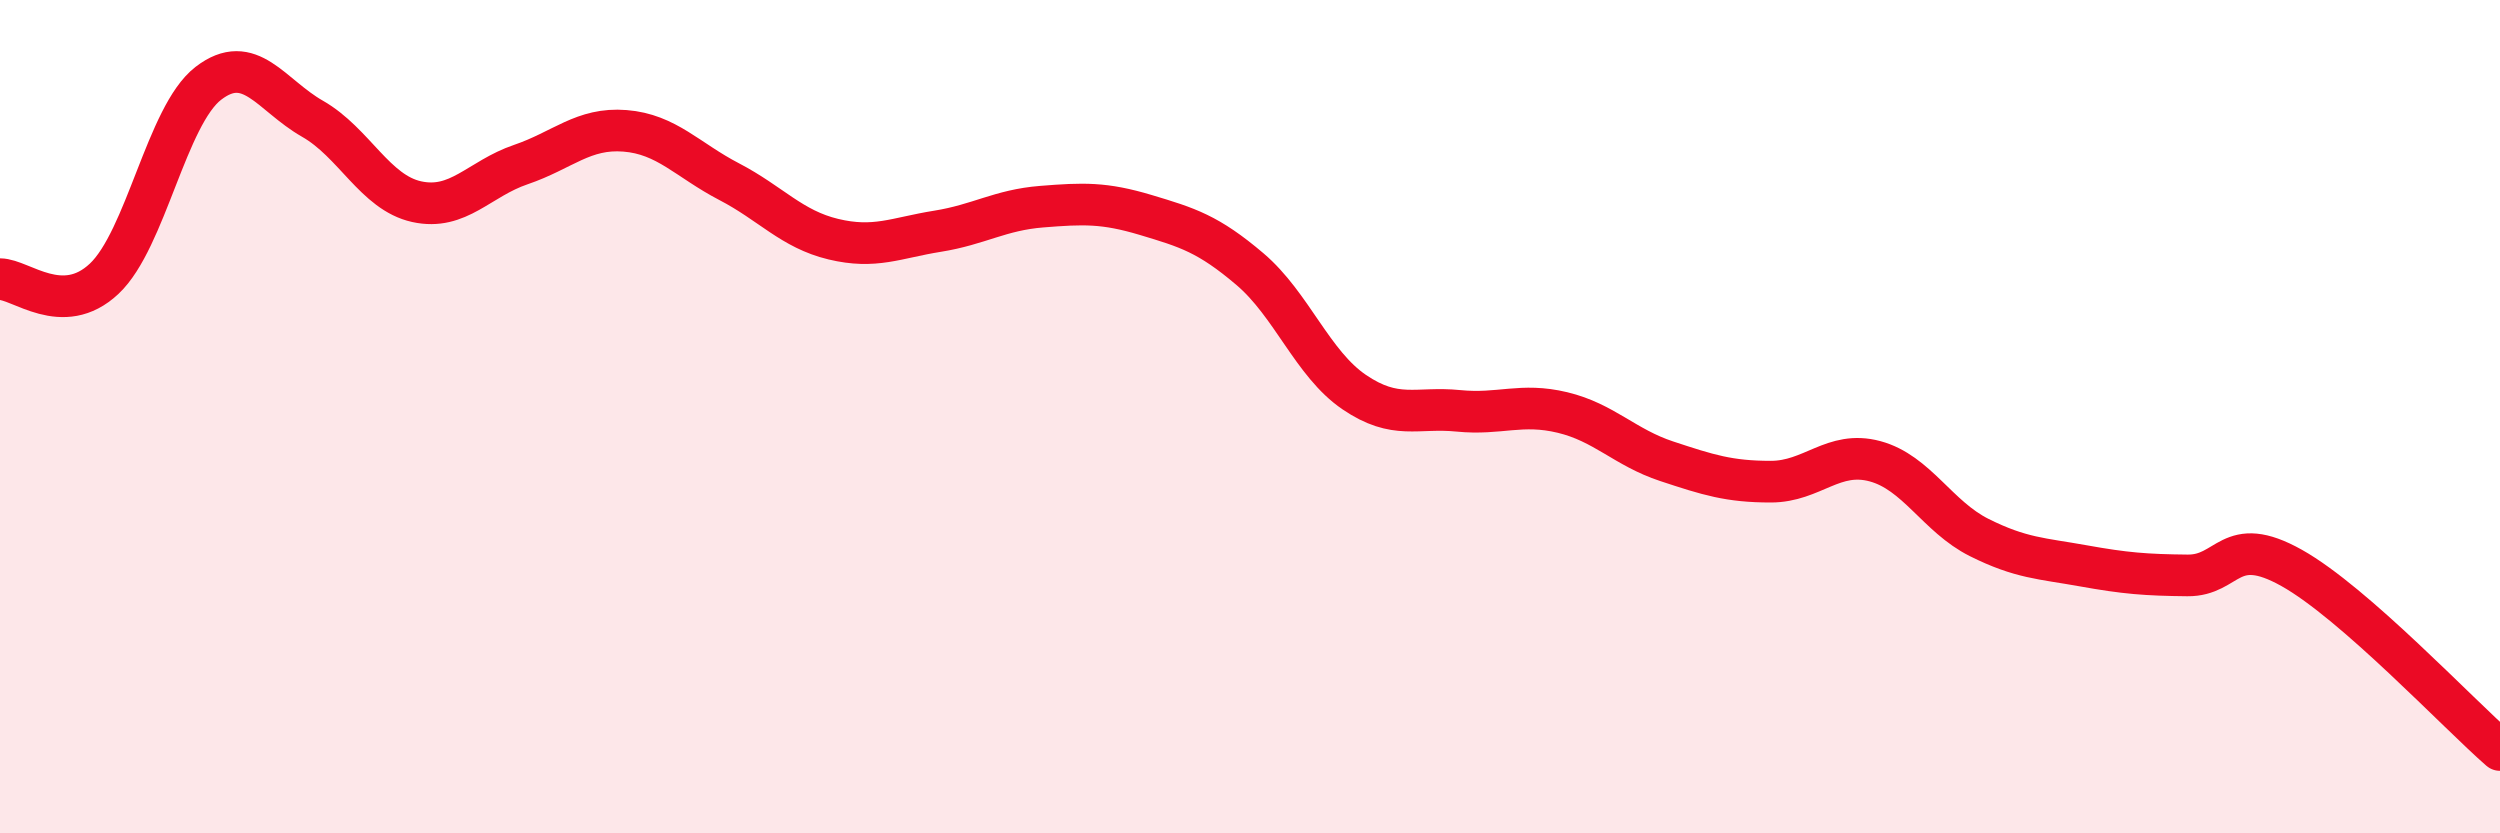
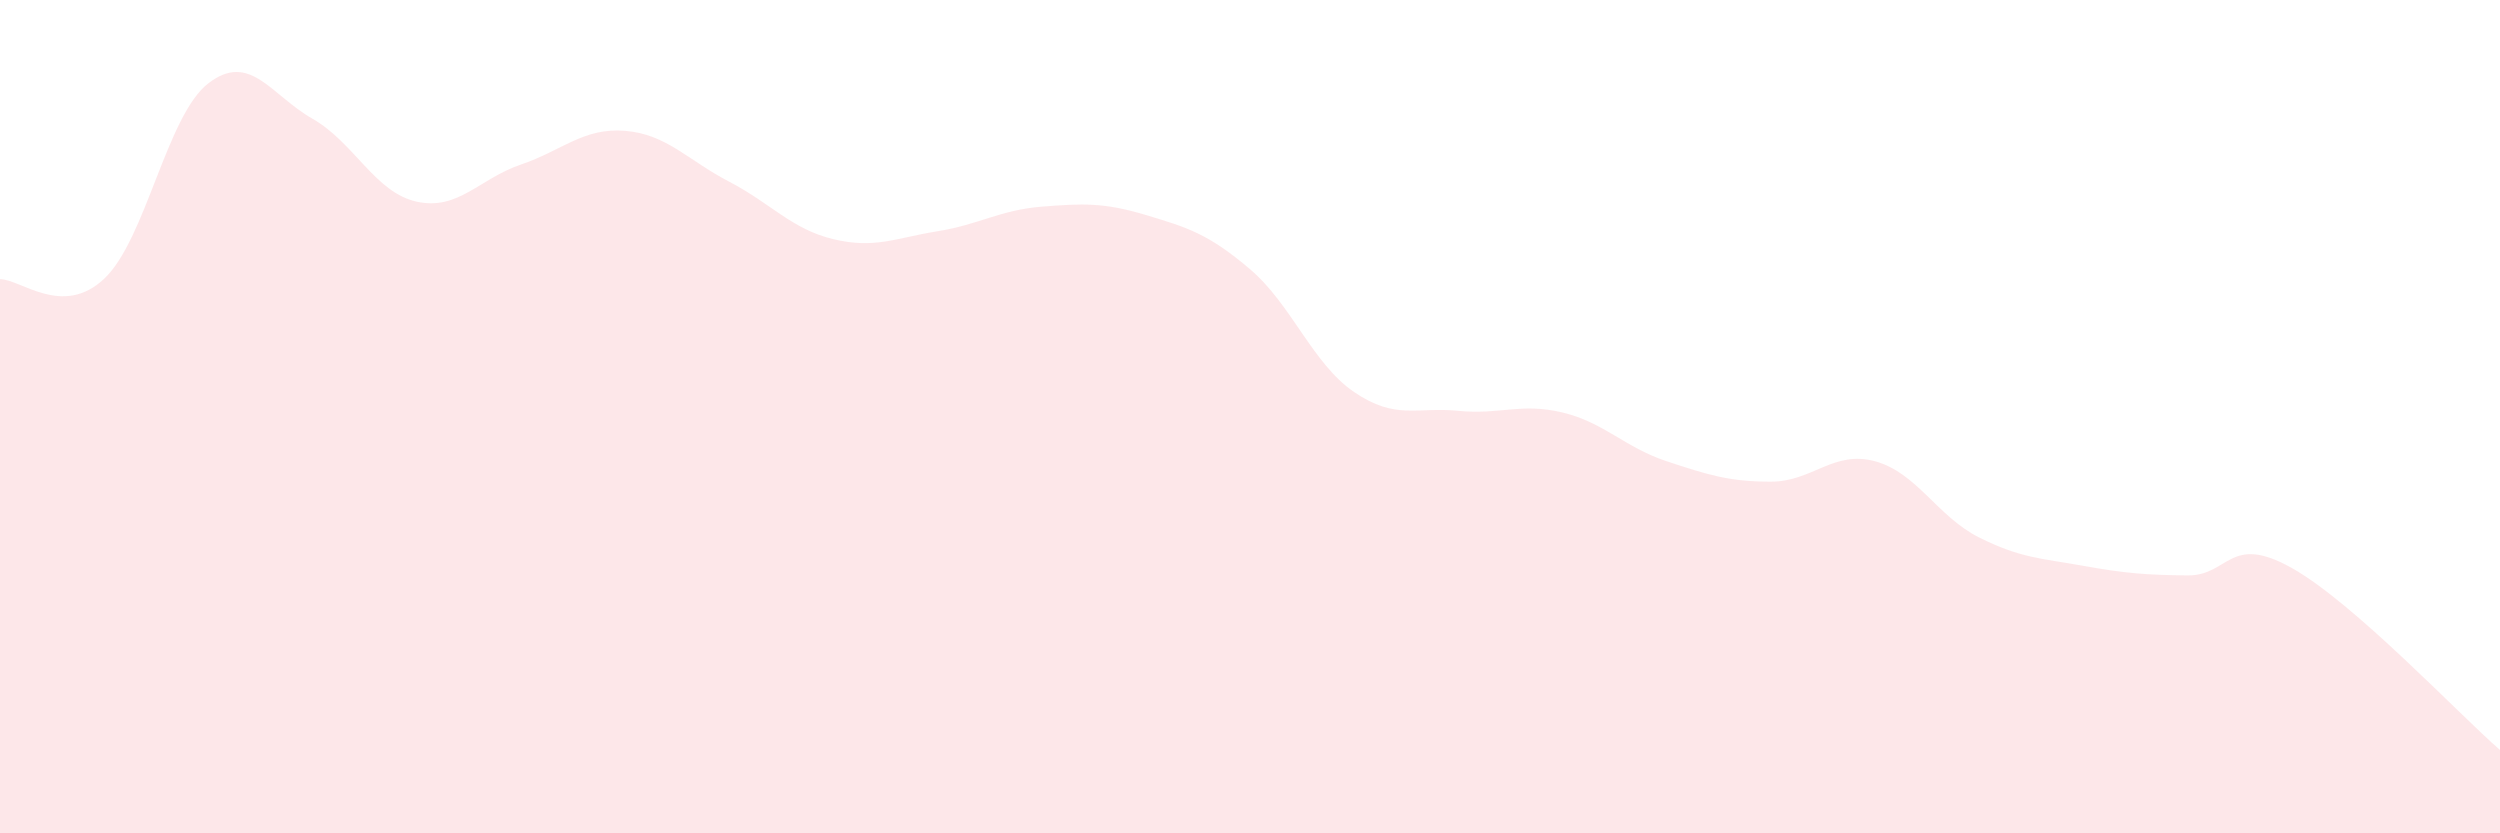
<svg xmlns="http://www.w3.org/2000/svg" width="60" height="20" viewBox="0 0 60 20">
  <path d="M 0,6.7 C 0.5,6.7 1.5,7.63 2.5,6.69 C 3.5,5.75 4,2.77 5,2 C 6,1.23 6.5,2.28 7.5,2.85 C 8.5,3.42 9,4.62 10,4.84 C 11,5.06 11.5,4.29 12.5,3.95 C 13.5,3.61 14,3.06 15,3.14 C 16,3.22 16.5,3.84 17.5,4.36 C 18.5,4.88 19,5.5 20,5.74 C 21,5.98 21.5,5.71 22.5,5.55 C 23.5,5.39 24,5.04 25,4.96 C 26,4.88 26.5,4.86 27.5,5.16 C 28.5,5.46 29,5.61 30,6.46 C 31,7.31 31.5,8.73 32.5,9.41 C 33.5,10.09 34,9.76 35,9.86 C 36,9.96 36.5,9.66 37.5,9.9 C 38.5,10.14 39,10.74 40,11.07 C 41,11.4 41.5,11.56 42.5,11.56 C 43.5,11.56 44,10.8 45,11.07 C 46,11.34 46.5,12.4 47.5,12.9 C 48.5,13.4 49,13.4 50,13.58 C 51,13.76 51.5,13.8 52.5,13.81 C 53.5,13.82 53.5,12.79 55,13.63 C 56.5,14.47 59,17.13 60,18L60 20L0 20Z" fill="#EB0A25" opacity="0.1" stroke-linecap="round" stroke-linejoin="round" />
-   <path d="M 0,6.7 C 0.5,6.7 1.5,7.63 2.5,6.69 C 3.5,5.75 4,2.77 5,2 C 6,1.23 6.5,2.28 7.5,2.85 C 8.5,3.42 9,4.62 10,4.84 C 11,5.06 11.5,4.29 12.5,3.95 C 13.5,3.61 14,3.06 15,3.14 C 16,3.22 16.5,3.84 17.5,4.36 C 18.5,4.88 19,5.5 20,5.74 C 21,5.98 21.5,5.71 22.5,5.55 C 23.5,5.39 24,5.04 25,4.96 C 26,4.88 26.5,4.86 27.5,5.16 C 28.5,5.46 29,5.61 30,6.46 C 31,7.31 31.5,8.73 32.5,9.41 C 33.5,10.09 34,9.76 35,9.86 C 36,9.96 36.5,9.66 37.5,9.9 C 38.5,10.14 39,10.74 40,11.07 C 41,11.4 41.5,11.56 42.5,11.56 C 43.5,11.56 44,10.8 45,11.07 C 46,11.34 46.5,12.4 47.5,12.9 C 48.5,13.4 49,13.4 50,13.58 C 51,13.76 51.5,13.8 52.5,13.81 C 53.5,13.82 53.5,12.79 55,13.63 C 56.5,14.47 59,17.13 60,18" stroke="#EB0A25" stroke-width="1" fill="none" stroke-linecap="round" stroke-linejoin="round" />
</svg>